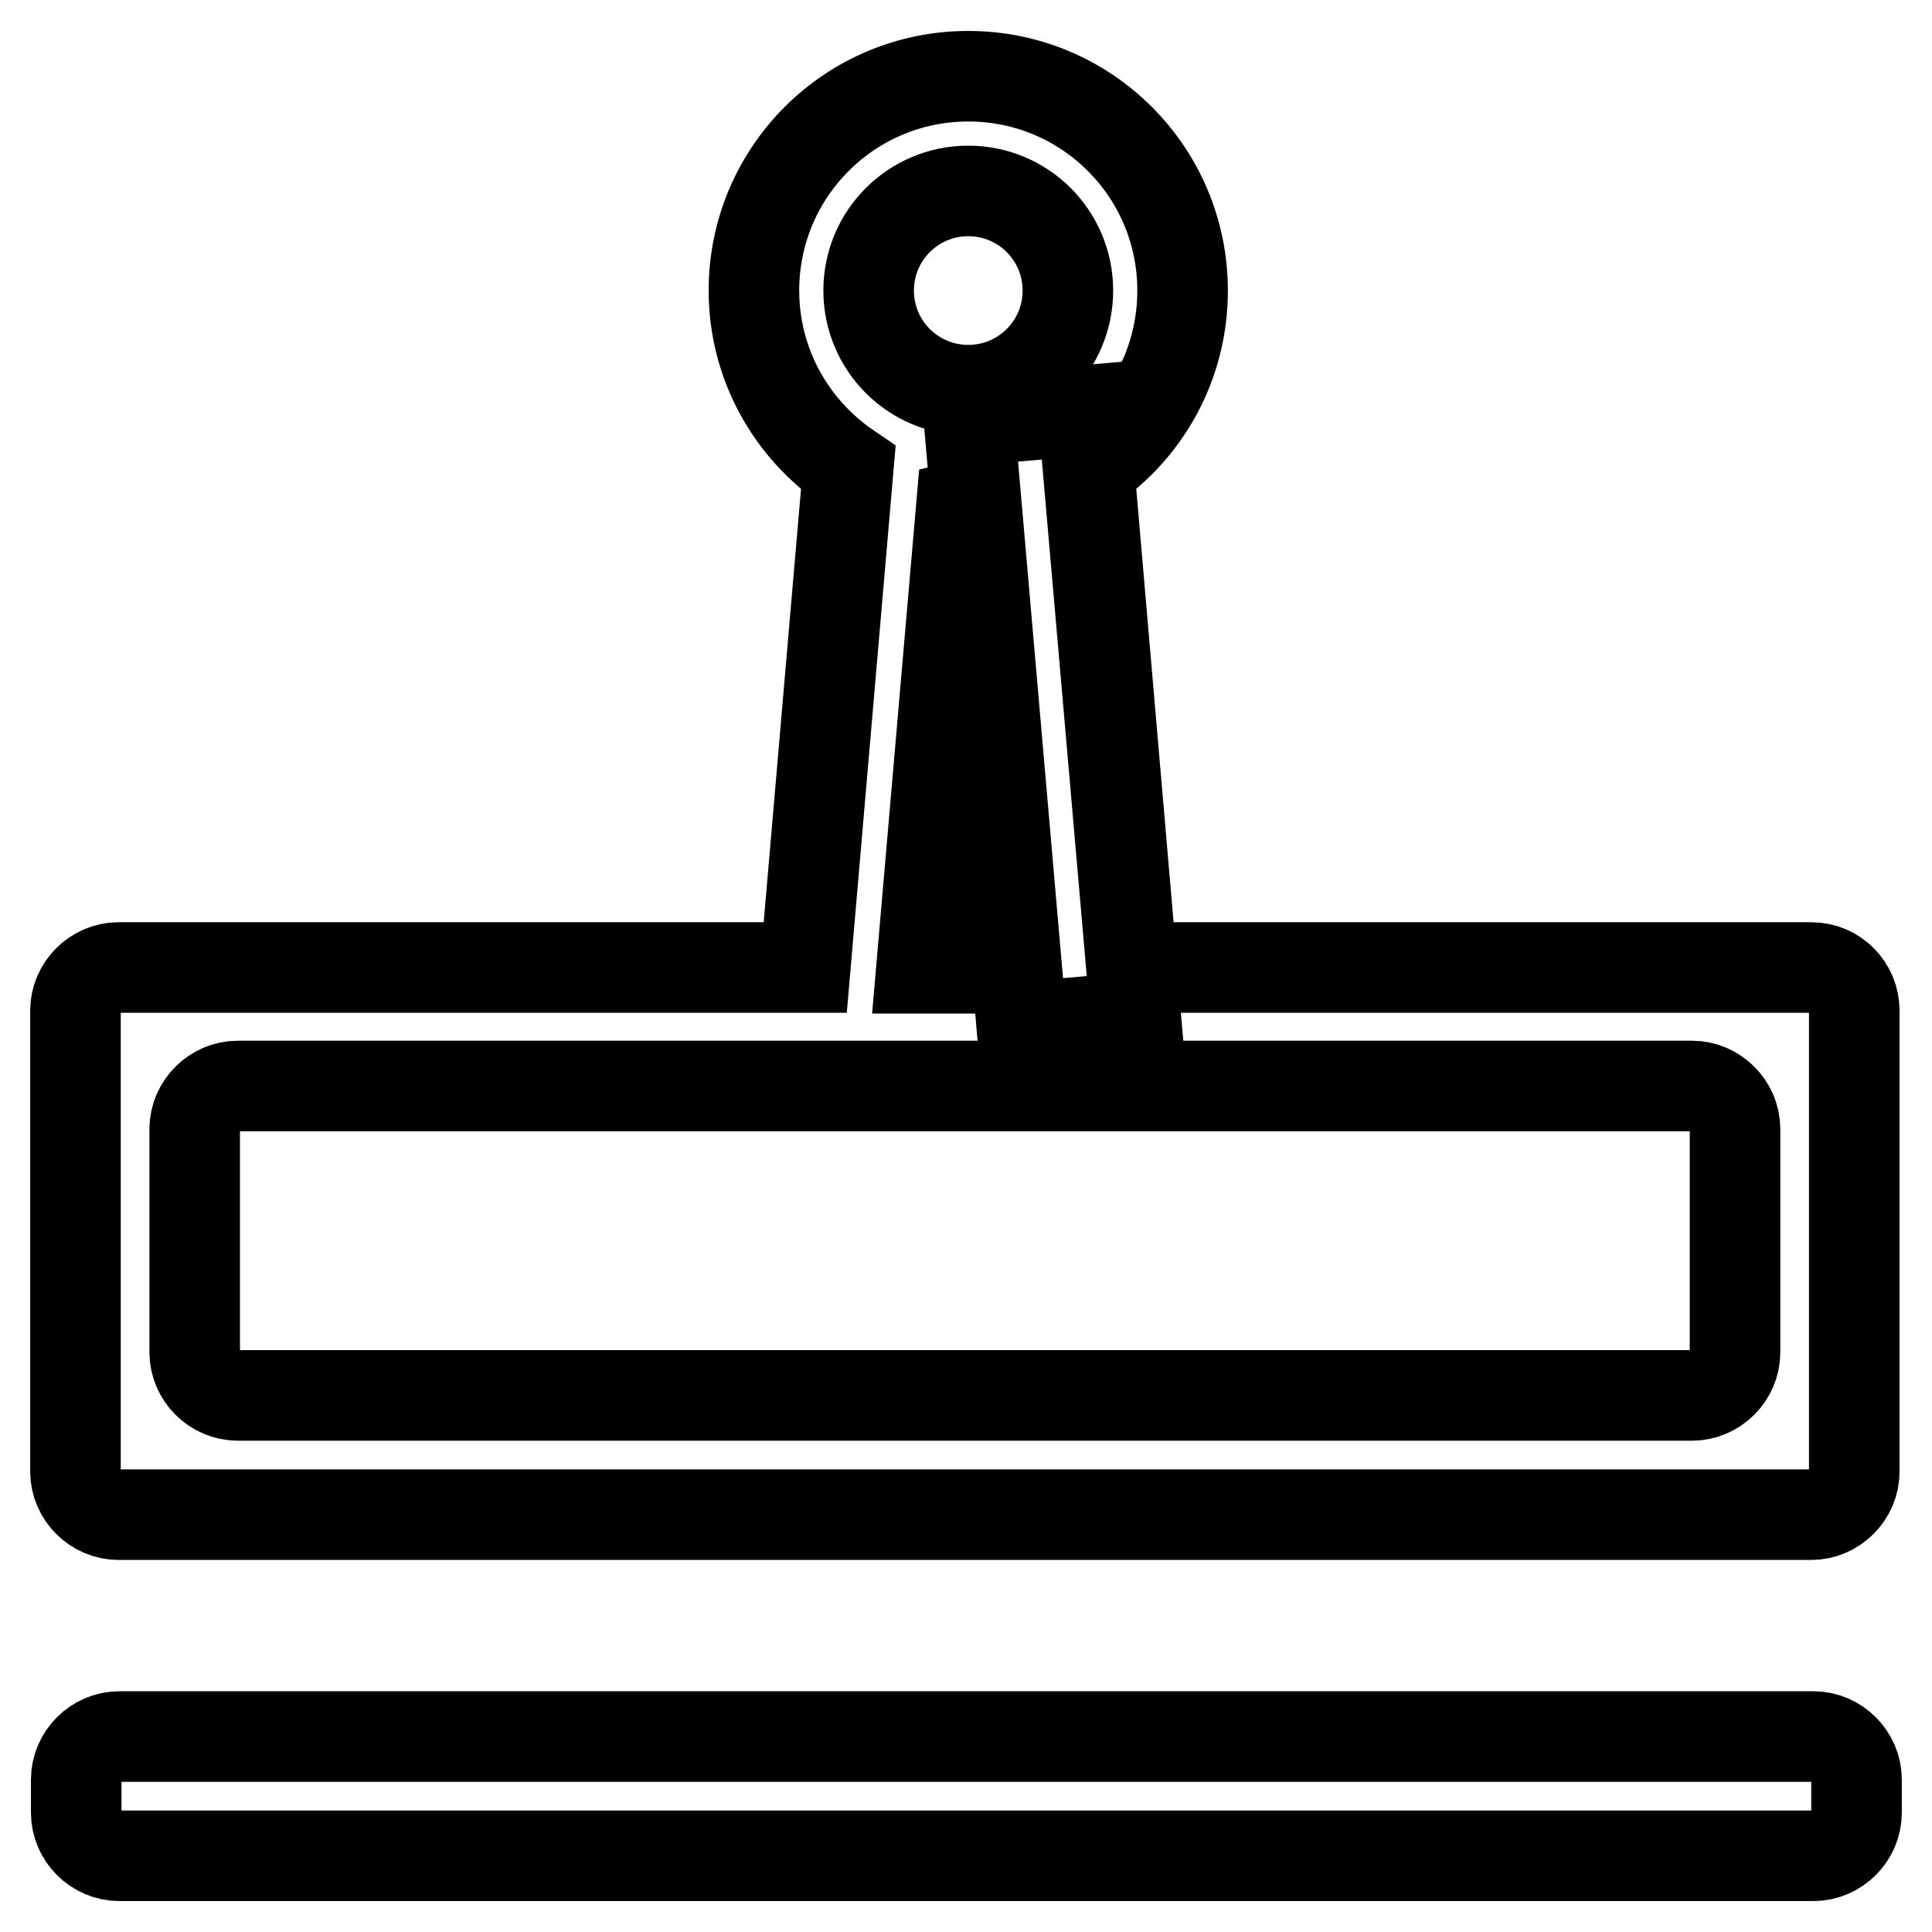
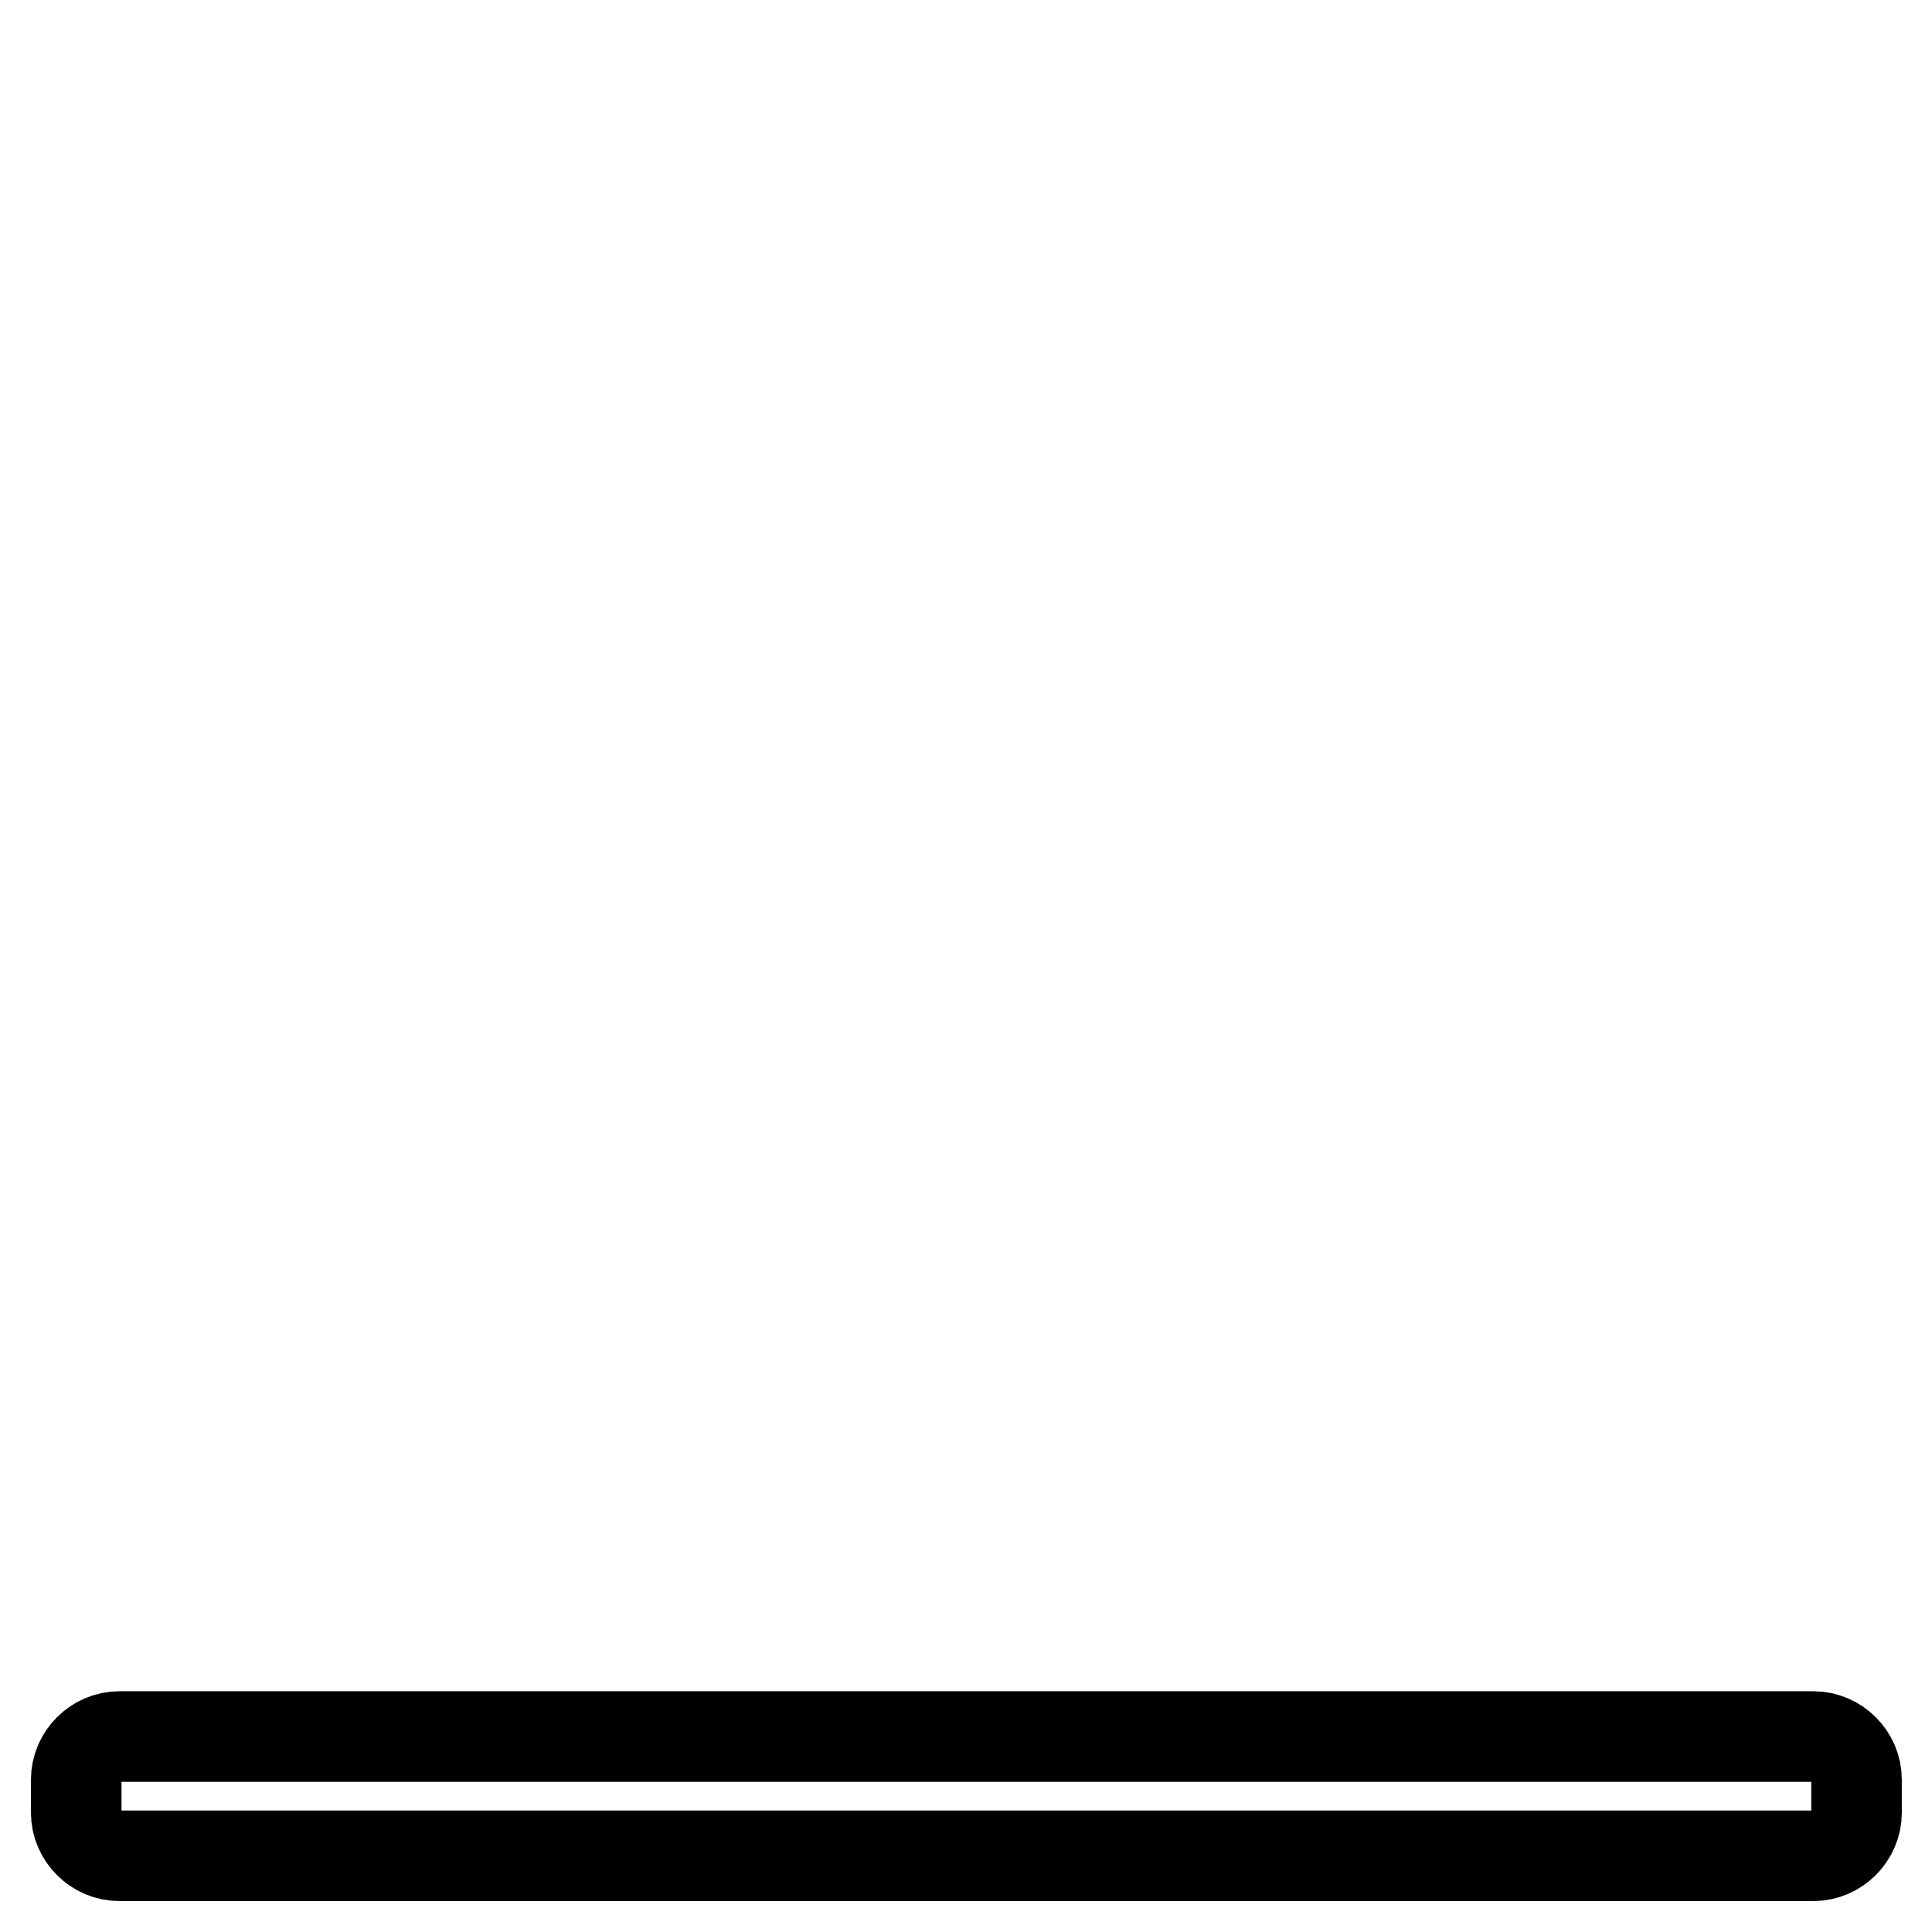
<svg xmlns="http://www.w3.org/2000/svg" version="1.1" x="0px" y="0px" viewBox="0 0 256 256" enable-background="new 0 0 256 256" xml:space="preserve">
  <g>
    <path stroke-width="12" fill-opacity="0" stroke="#000000" d="M15.8,245.9c-3.1,0-5.7-2.6-5.7-5.7v-4.4c0-3.1,2.6-5.7,5.7-5.7h224.5c3.1,0,5.7,2.6,5.7,5.7v4.4 c0,3.1-2.6,5.7-5.7,5.7H15.8z" />
-     <path stroke-width="12" fill-opacity="0" stroke="#000000" d="M150.5,134.8l-15.1,1.3l-7-80.4l15.1-1.3L150.5,134.8z" />
-     <path stroke-width="12" fill-opacity="0" stroke="#000000" d="M240,128.2h-90L144.3,62c7.5-5.1,12.4-13.7,12.4-23.5c0-15.7-12.7-28.4-28.4-28.4 c-15.7,0-28.4,12.7-28.4,28.4c0,9.8,5,18.4,12.5,23.5l-5.7,66.2h-91c-3.1,0-5.7,2.6-5.7,5.7V195c0,3.1,2.6,5.7,5.7,5.7H240 c3.1,0,5.7-2.6,5.7-5.7v-61.1C245.7,130.8,243.2,128.2,240,128.2z M128.3,25.3c7.3,0,13.2,5.9,13.2,13.2c0,7.3-5.9,13.2-13.2,13.2 c-7.3,0-13.2-5.9-13.2-13.2C115.1,31.2,121,25.3,128.3,25.3z M128.3,67c0.3,0,0.6,0,0.9,0l5.3,61.3h-12.4l5.3-61.3 C127.8,66.9,128,67,128.3,67L128.3,67z M229.9,179.2c0,3.1-2.6,5.7-5.7,5.7H31.5c-3.1,0-5.7-2.6-5.7-5.7v-29.6 c0-3.1,2.6-5.7,5.7-5.7h192.7c3.1,0,5.7,2.6,5.7,5.7V179.2L229.9,179.2z" />
  </g>
</svg>